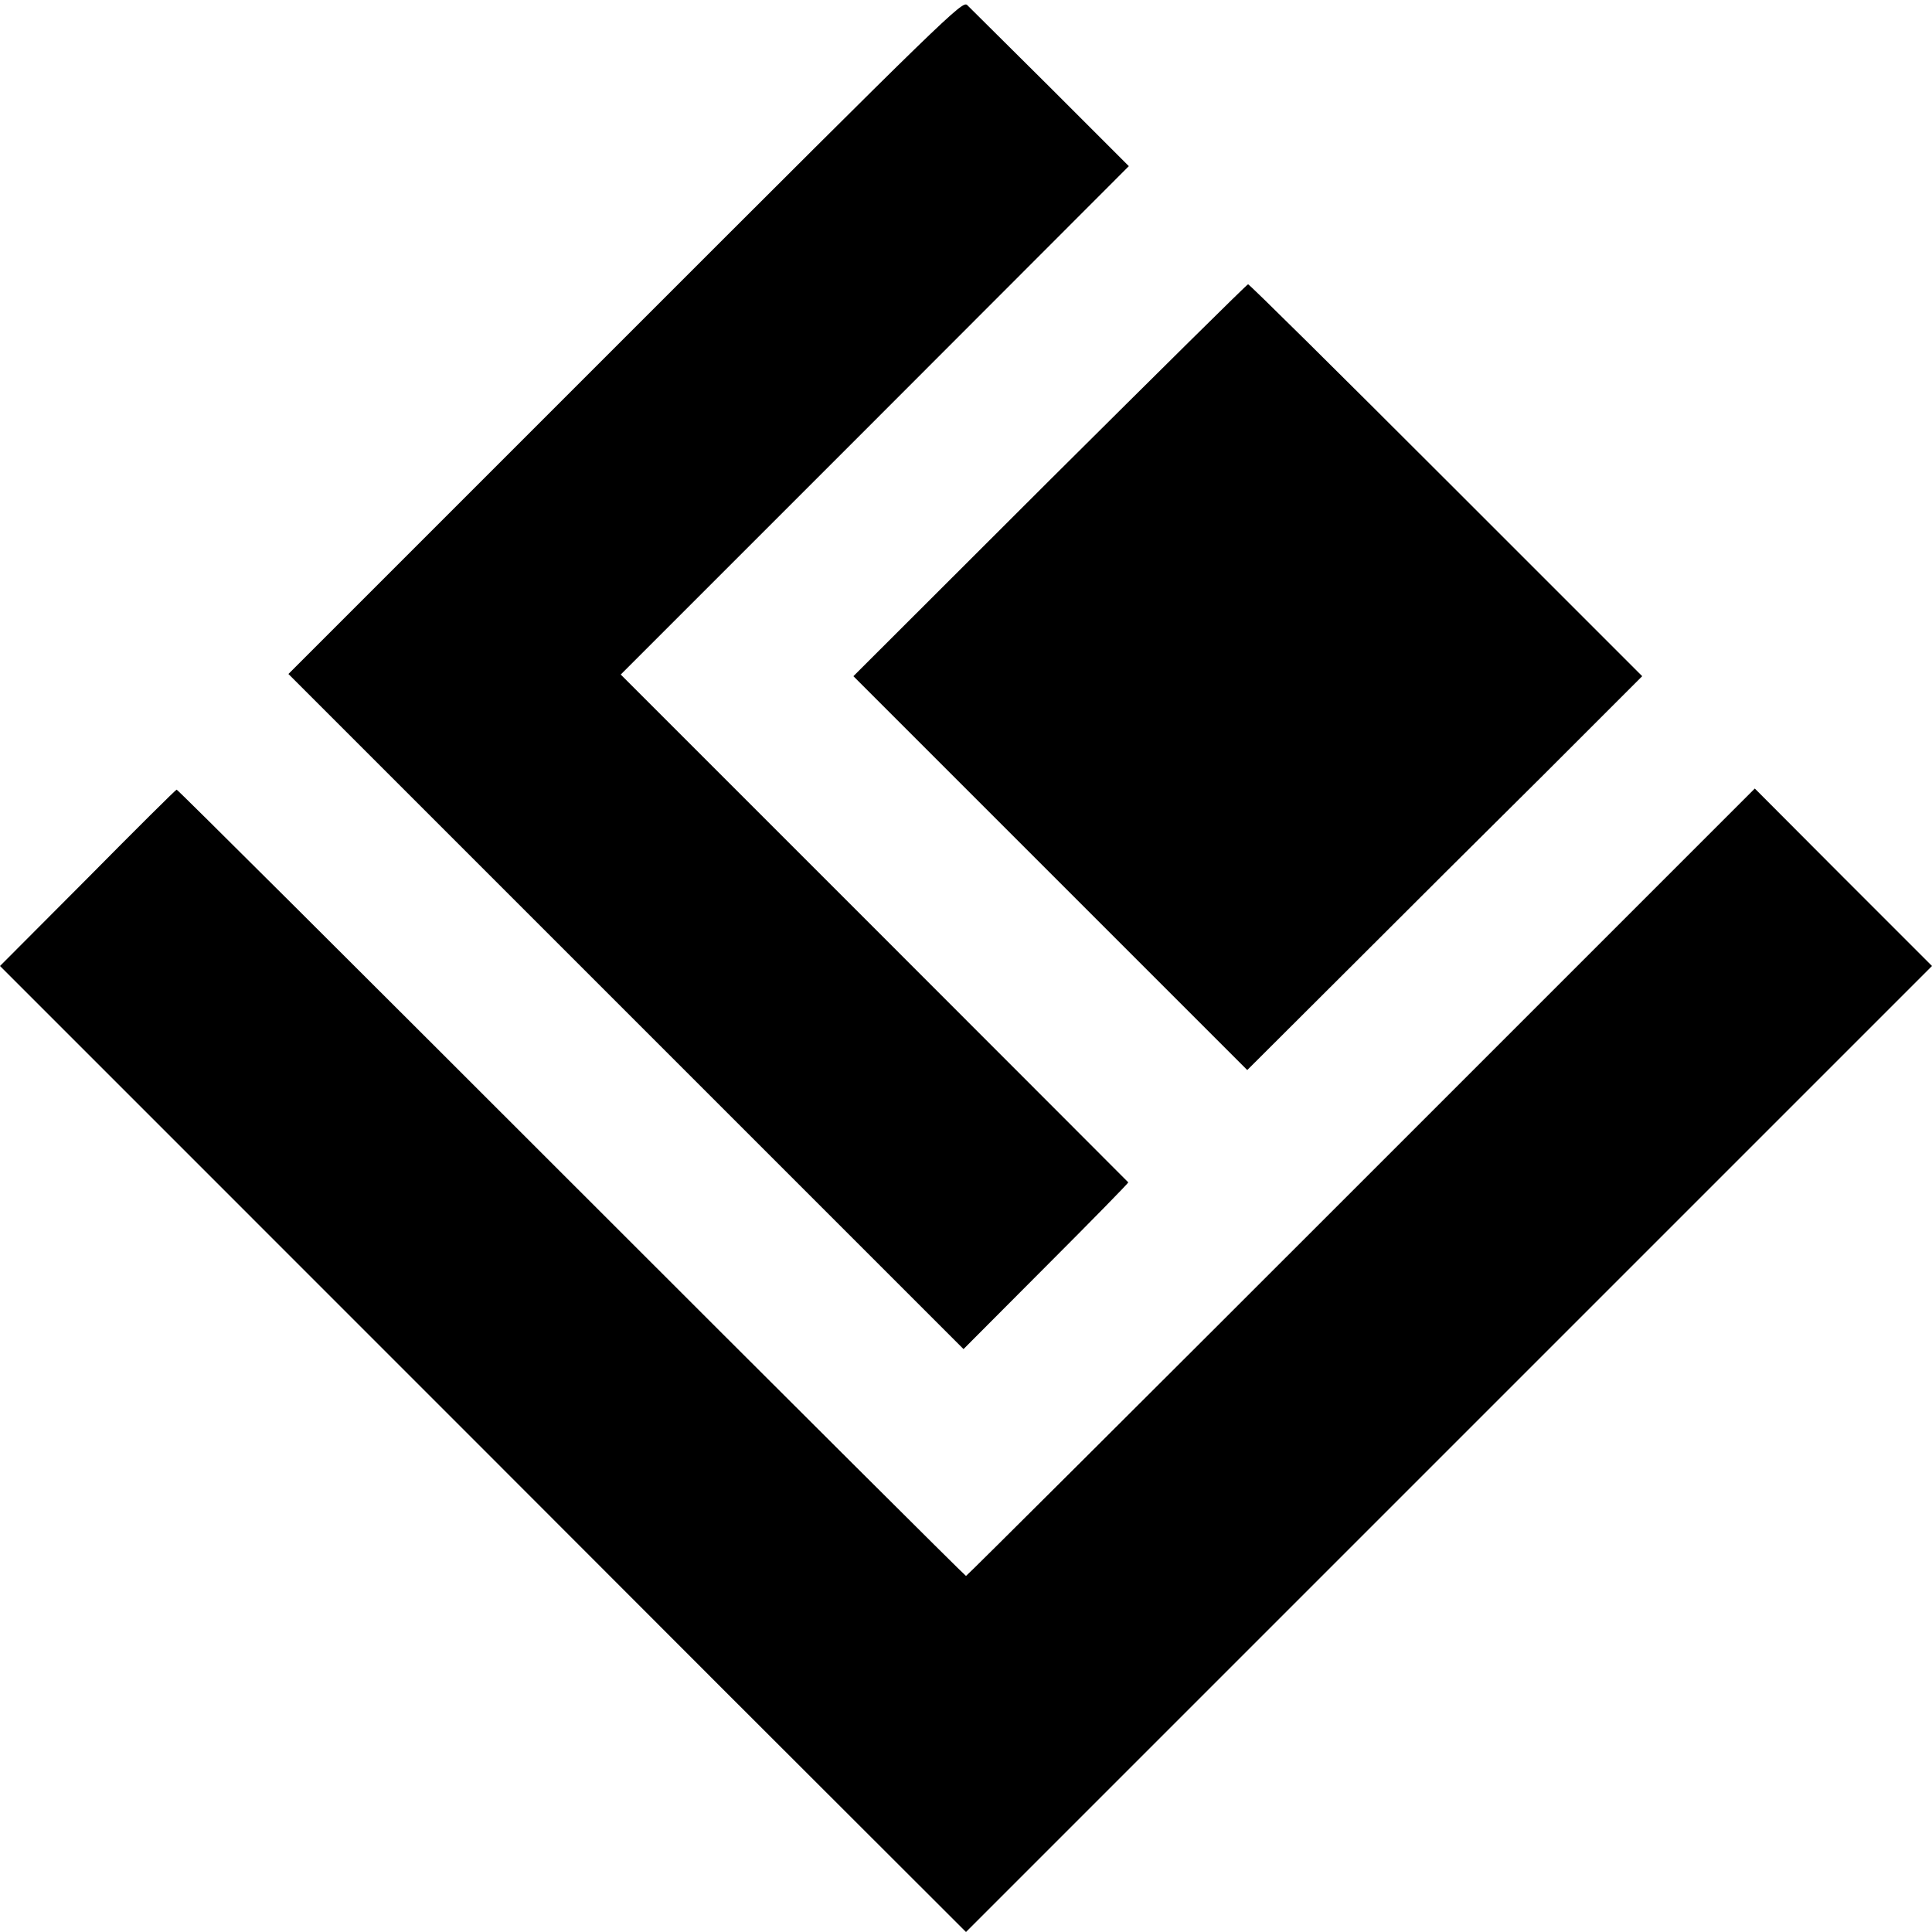
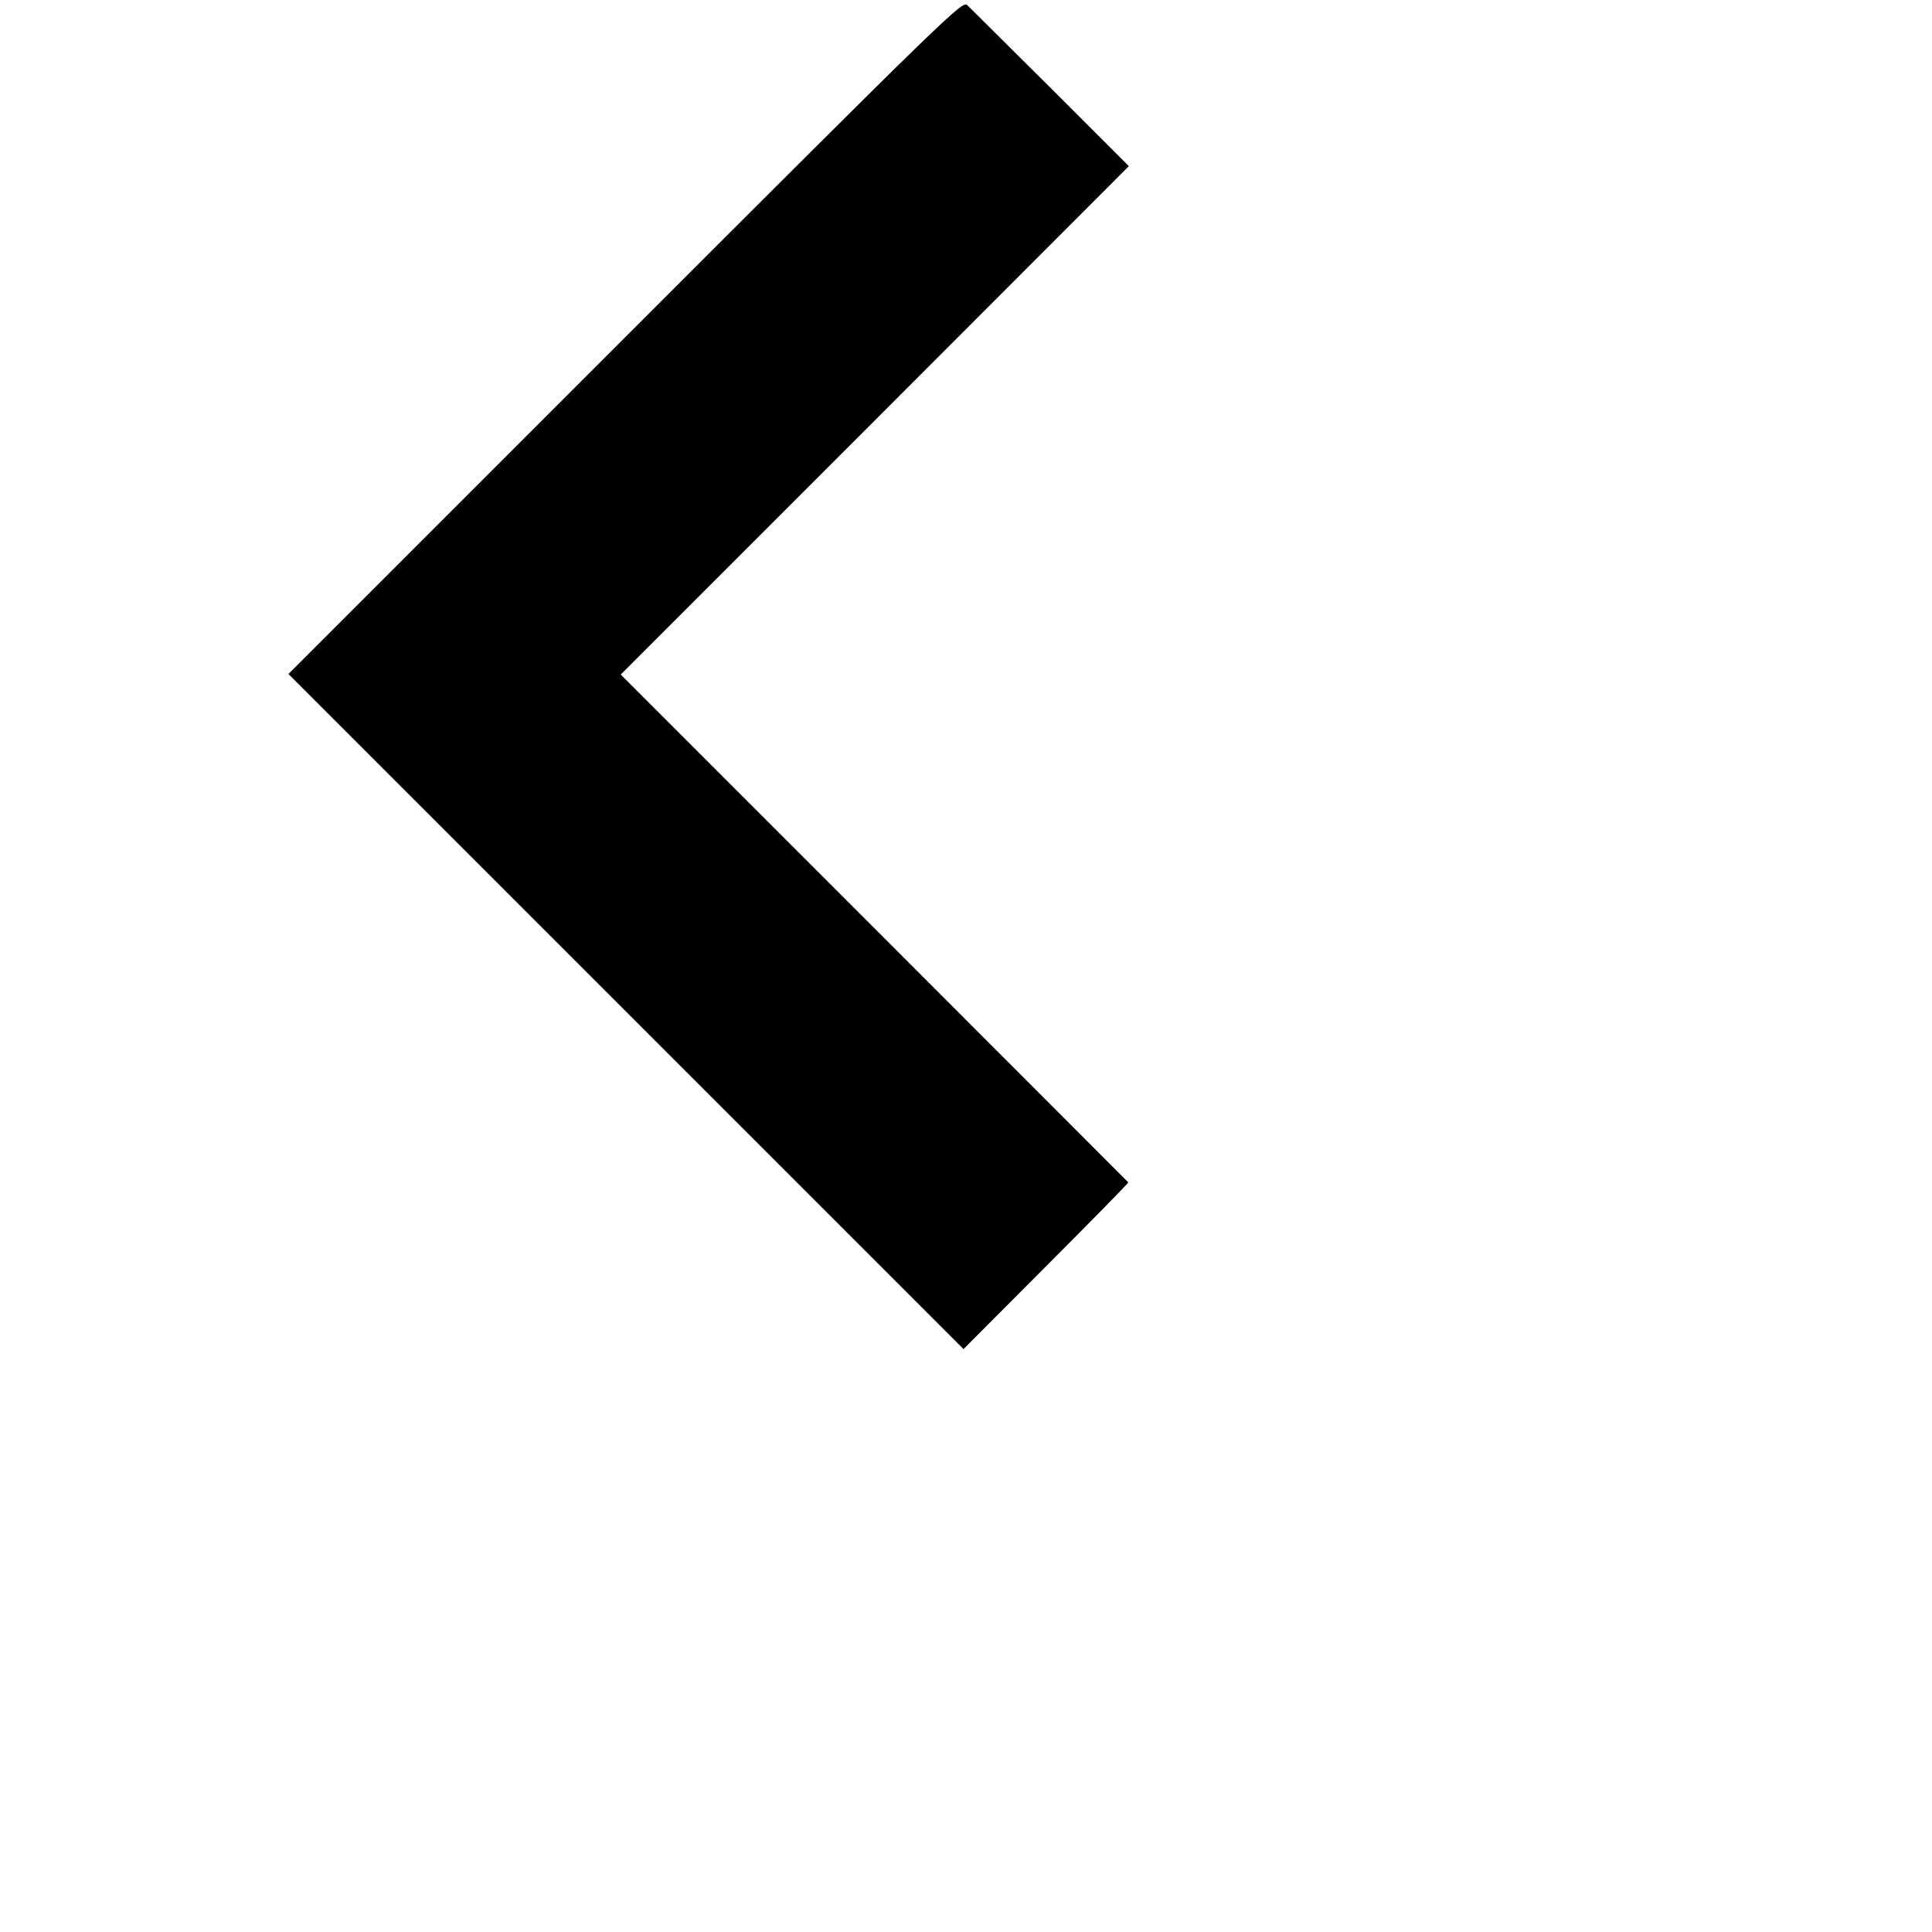
<svg xmlns="http://www.w3.org/2000/svg" version="1.0" width="700pt" height="700pt" viewBox="0 0 700 700" preserveAspectRatio="xMidYMid meet">
  <g transform="translate(0,700) scale(0.1,-0.1)" fill="#000000" stroke="none">
    <path d="M2265 5778 l-1220 -1220 1223 -1223 1223 -1223 300 301 c165 165 298 301 297 303 -2 2 -416 417 -921 922 l-918 918 921 921 920 921 -283 283 c-157 156 -293 291 -303 301 -18 15 -72 -37 -1239 -1204z" />
-     <path d="M3803 5260 l-711 -710 714 -714 713 -713 362 361 c199 199 521 520 716 713 l353 353 -710 710 c-390 390 -713 710 -718 710 -4 0 -327 -320 -719 -710z" />
-     <path d="M318 3819 l-318 -319 878 -878 c482 -482 1270 -1270 1749 -1750 l873 -872 1750 1750 1750 1750 -321 321 -321 322 -1427 -1427 c-784 -784 -1428 -1426 -1431 -1426 -3 0 -646 641 -1430 1425 -784 784 -1427 1425 -1430 1424 -3 0 -148 -144 -322 -320z" />
  </g>
</svg>